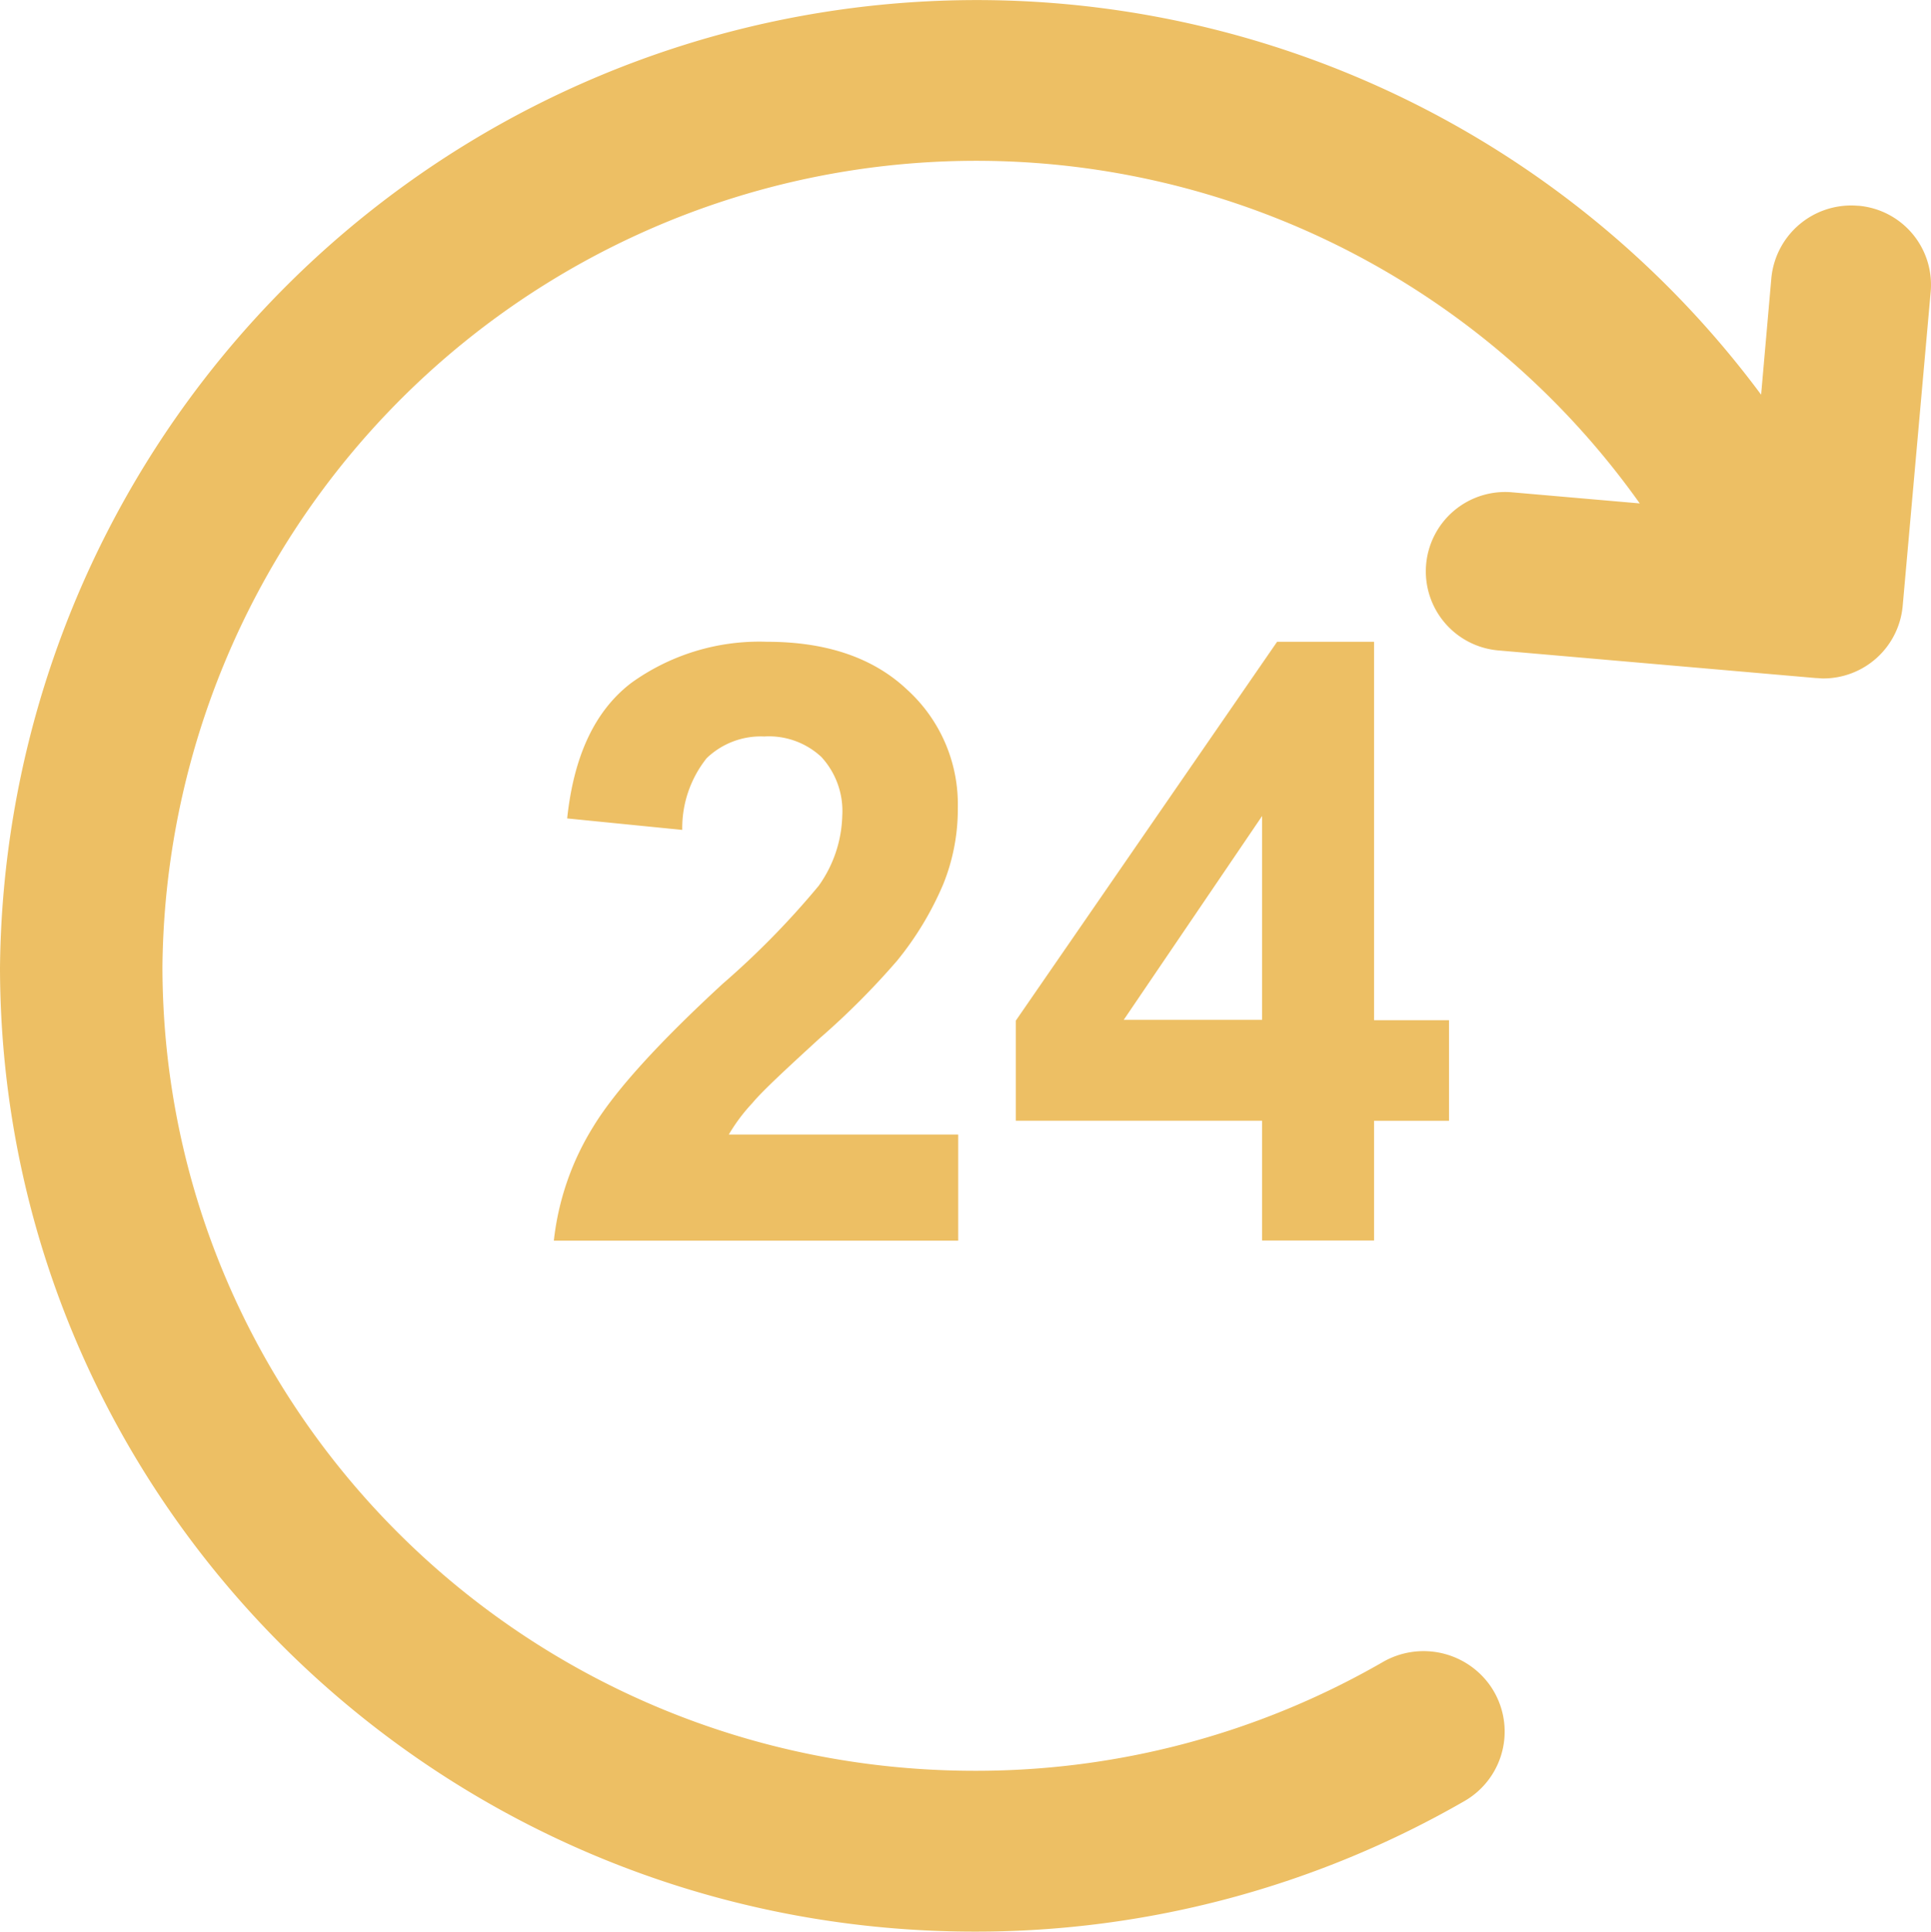
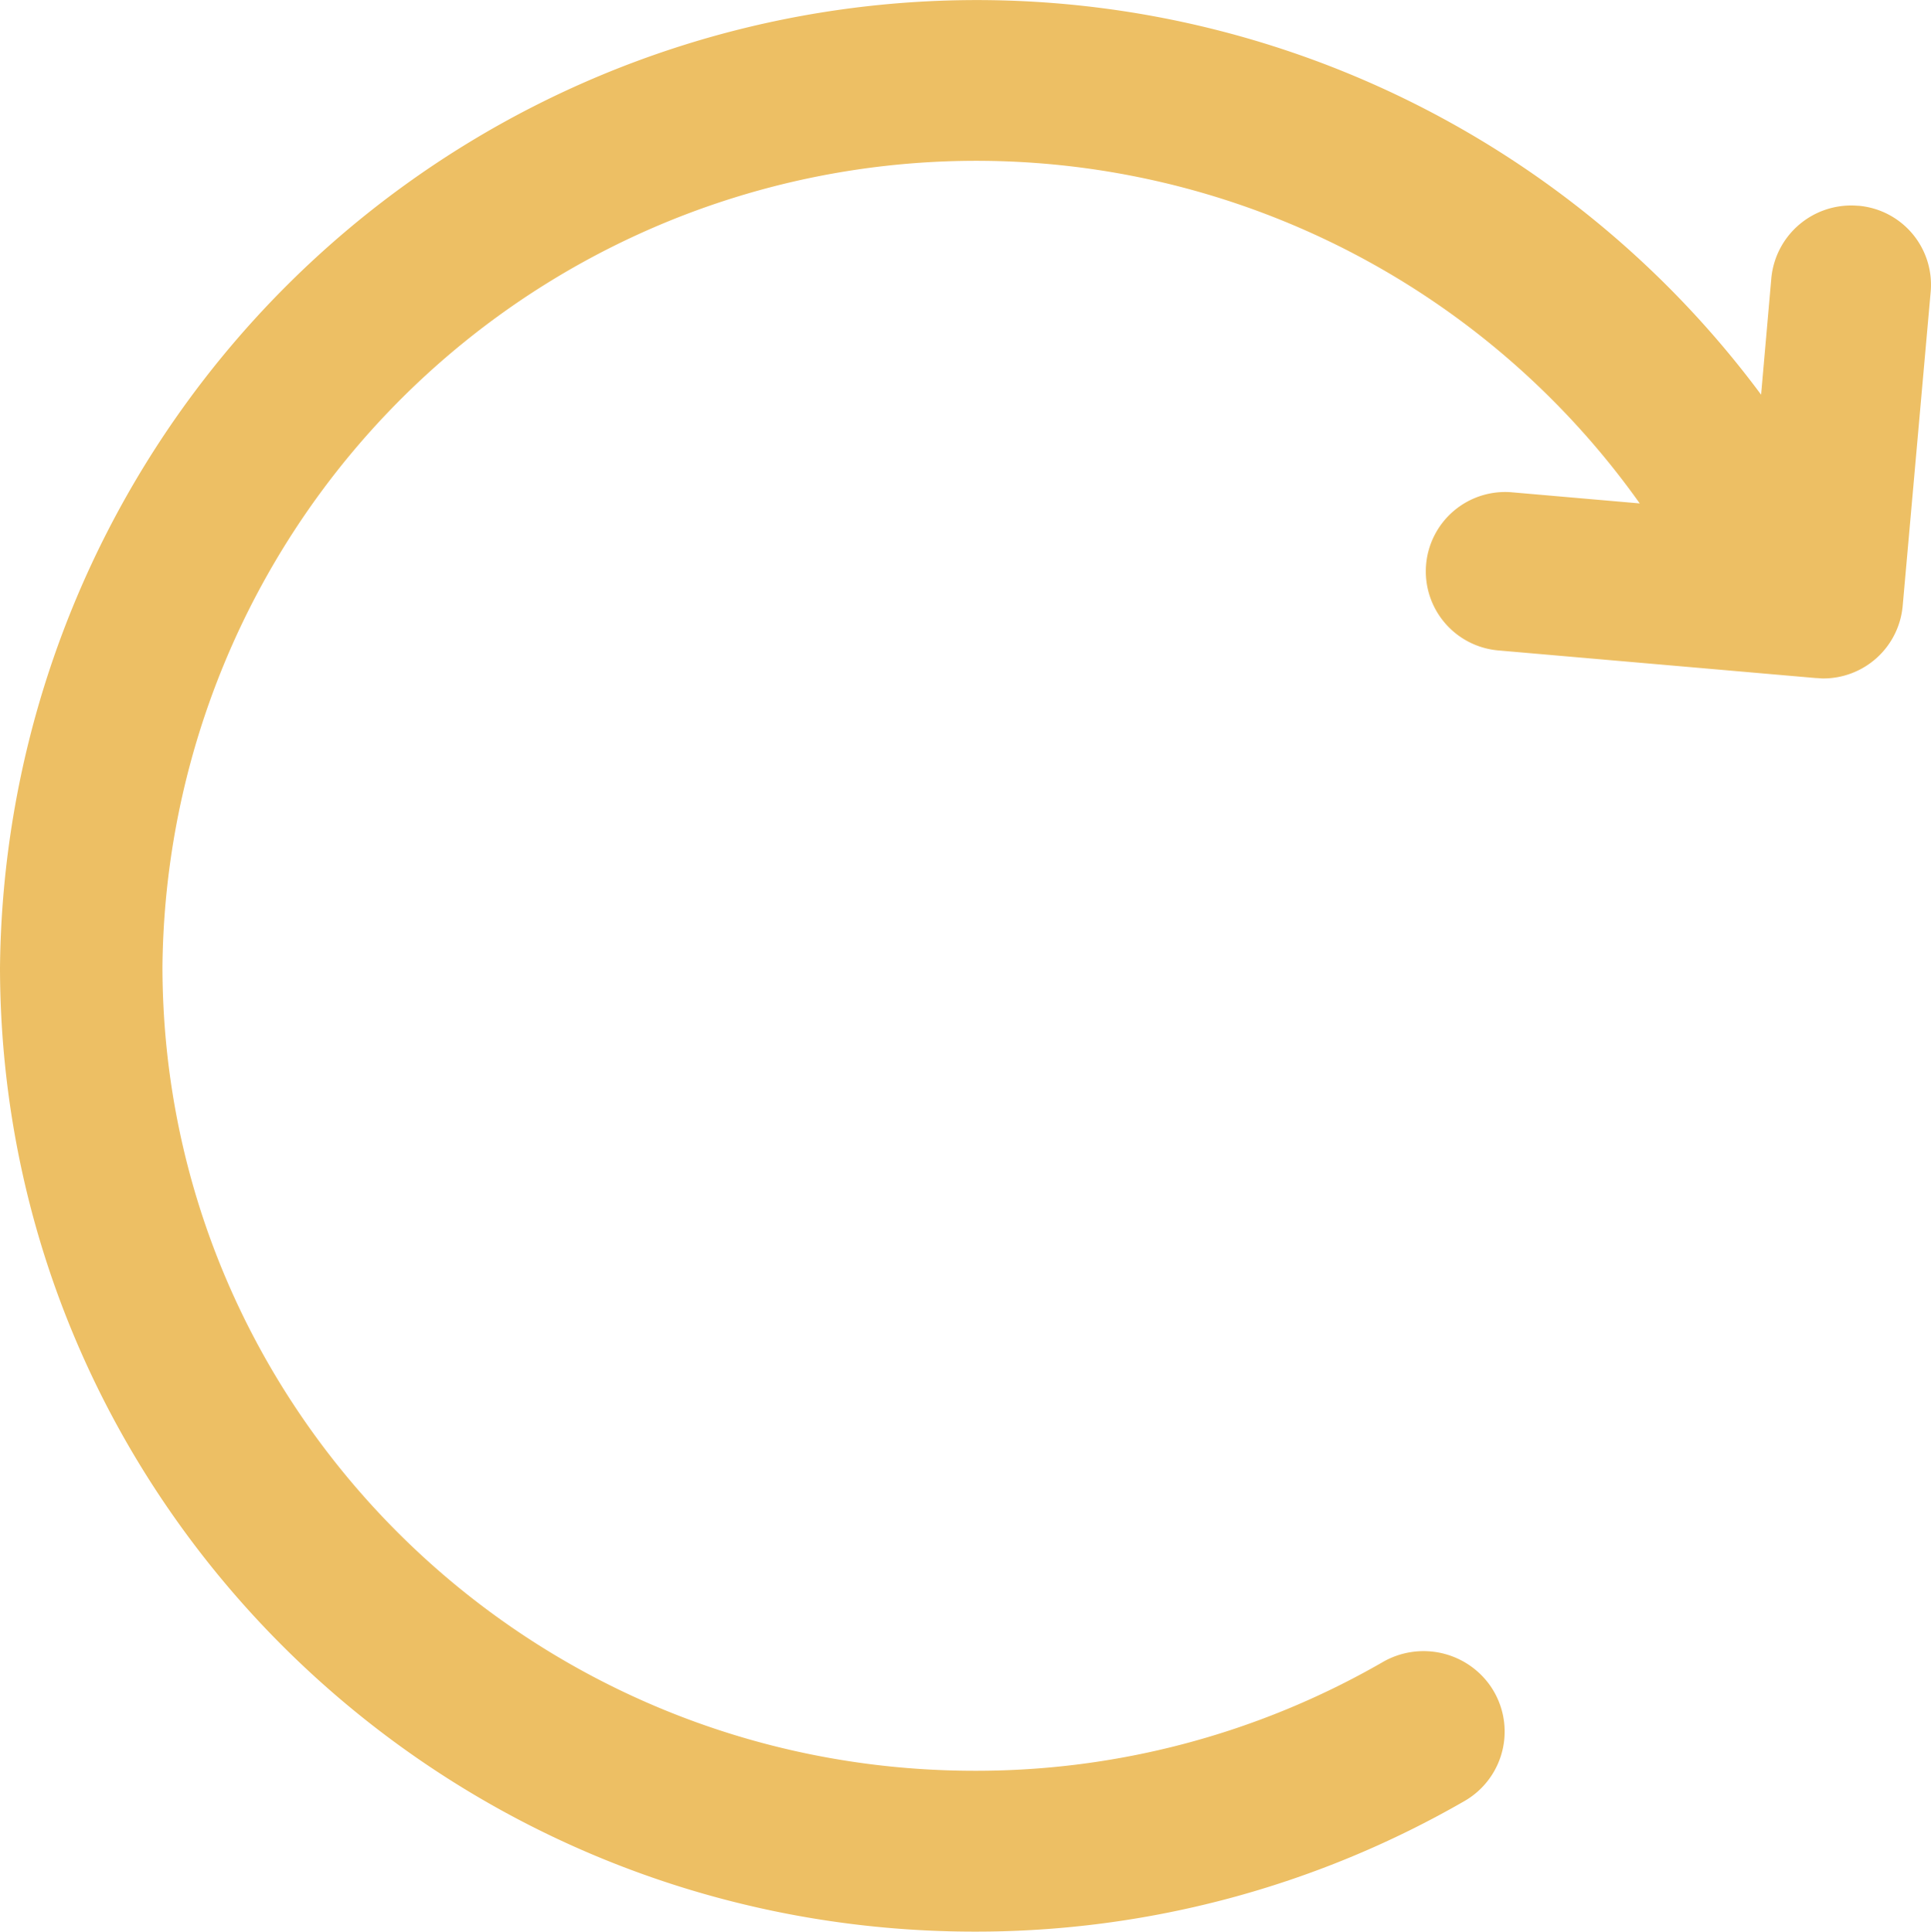
<svg xmlns="http://www.w3.org/2000/svg" width="117.685" height="117.71" viewBox="0 0 117.685 117.71">
  <g id="Group_12669" data-name="Group 12669" transform="translate(-2.09 -2.642)">
-     <path id="Path_10113" data-name="Path 10113" d="M52.152,65.821a47.056,47.056,0,0,0,4.612-4.636,19.232,19.232,0,0,0,2.811-4.66,12.189,12.189,0,0,0,.889-4.66,9.434,9.434,0,0,0-3.1-7.207c-2.066-1.946-4.925-2.907-8.528-2.907a13.358,13.358,0,0,0-8.264,2.5c-2.21,1.682-3.507,4.42-3.916,8.264l7.014.7a6.821,6.821,0,0,1,1.489-4.372,4.766,4.766,0,0,1,3.507-1.321,4.689,4.689,0,0,1,3.483,1.249,4.859,4.859,0,0,1,1.273,3.579,7.665,7.665,0,0,1-1.441,4.276,50.857,50.857,0,0,1-5.837,5.958q-5.909,5.441-7.9,8.72a16.556,16.556,0,0,0-2.4,6.942H60.488V71.778H46.507a10.826,10.826,0,0,1,1.441-1.922c.577-.7,1.994-2.018,4.2-4.036Z" fill="#edbf64" />
-     <path id="Path_10114" data-name="Path 10114" d="M85.832,78.24v-7.3H90.4V64.812H85.832V41.751H79.922L64,64.836v6.1H79.009v7.3h6.822ZM70.577,64.788l8.432-12.42v12.42Z" fill="#edbf64" />
    <path id="Path_10115" data-name="Path 10115" d="M115.331,15.182a4.887,4.887,0,0,0-5.285,4.4l-.625,7.111A59.533,59.533,0,0,0,2.09,61.617c.048,32.454,26.641,58.734,59.407,58.734A59.643,59.643,0,0,0,91.333,112.4a4.882,4.882,0,0,0,1.489-7.159,4.971,4.971,0,0,0-6.486-1.3A49.621,49.621,0,0,1,61.5,110.55c-27.337,0-49.486-21.932-49.51-49.005a49.6,49.6,0,0,1,90.035-28.226l-7.735-.673a4.836,4.836,0,1,0-.865,9.633l19.338,1.682c.144,0,.288.024.432.024a4.858,4.858,0,0,0,4.853-4.4l1.706-19.146a4.833,4.833,0,0,0-4.42-5.261Z" fill="#edbf64" />
  </g>
</svg>